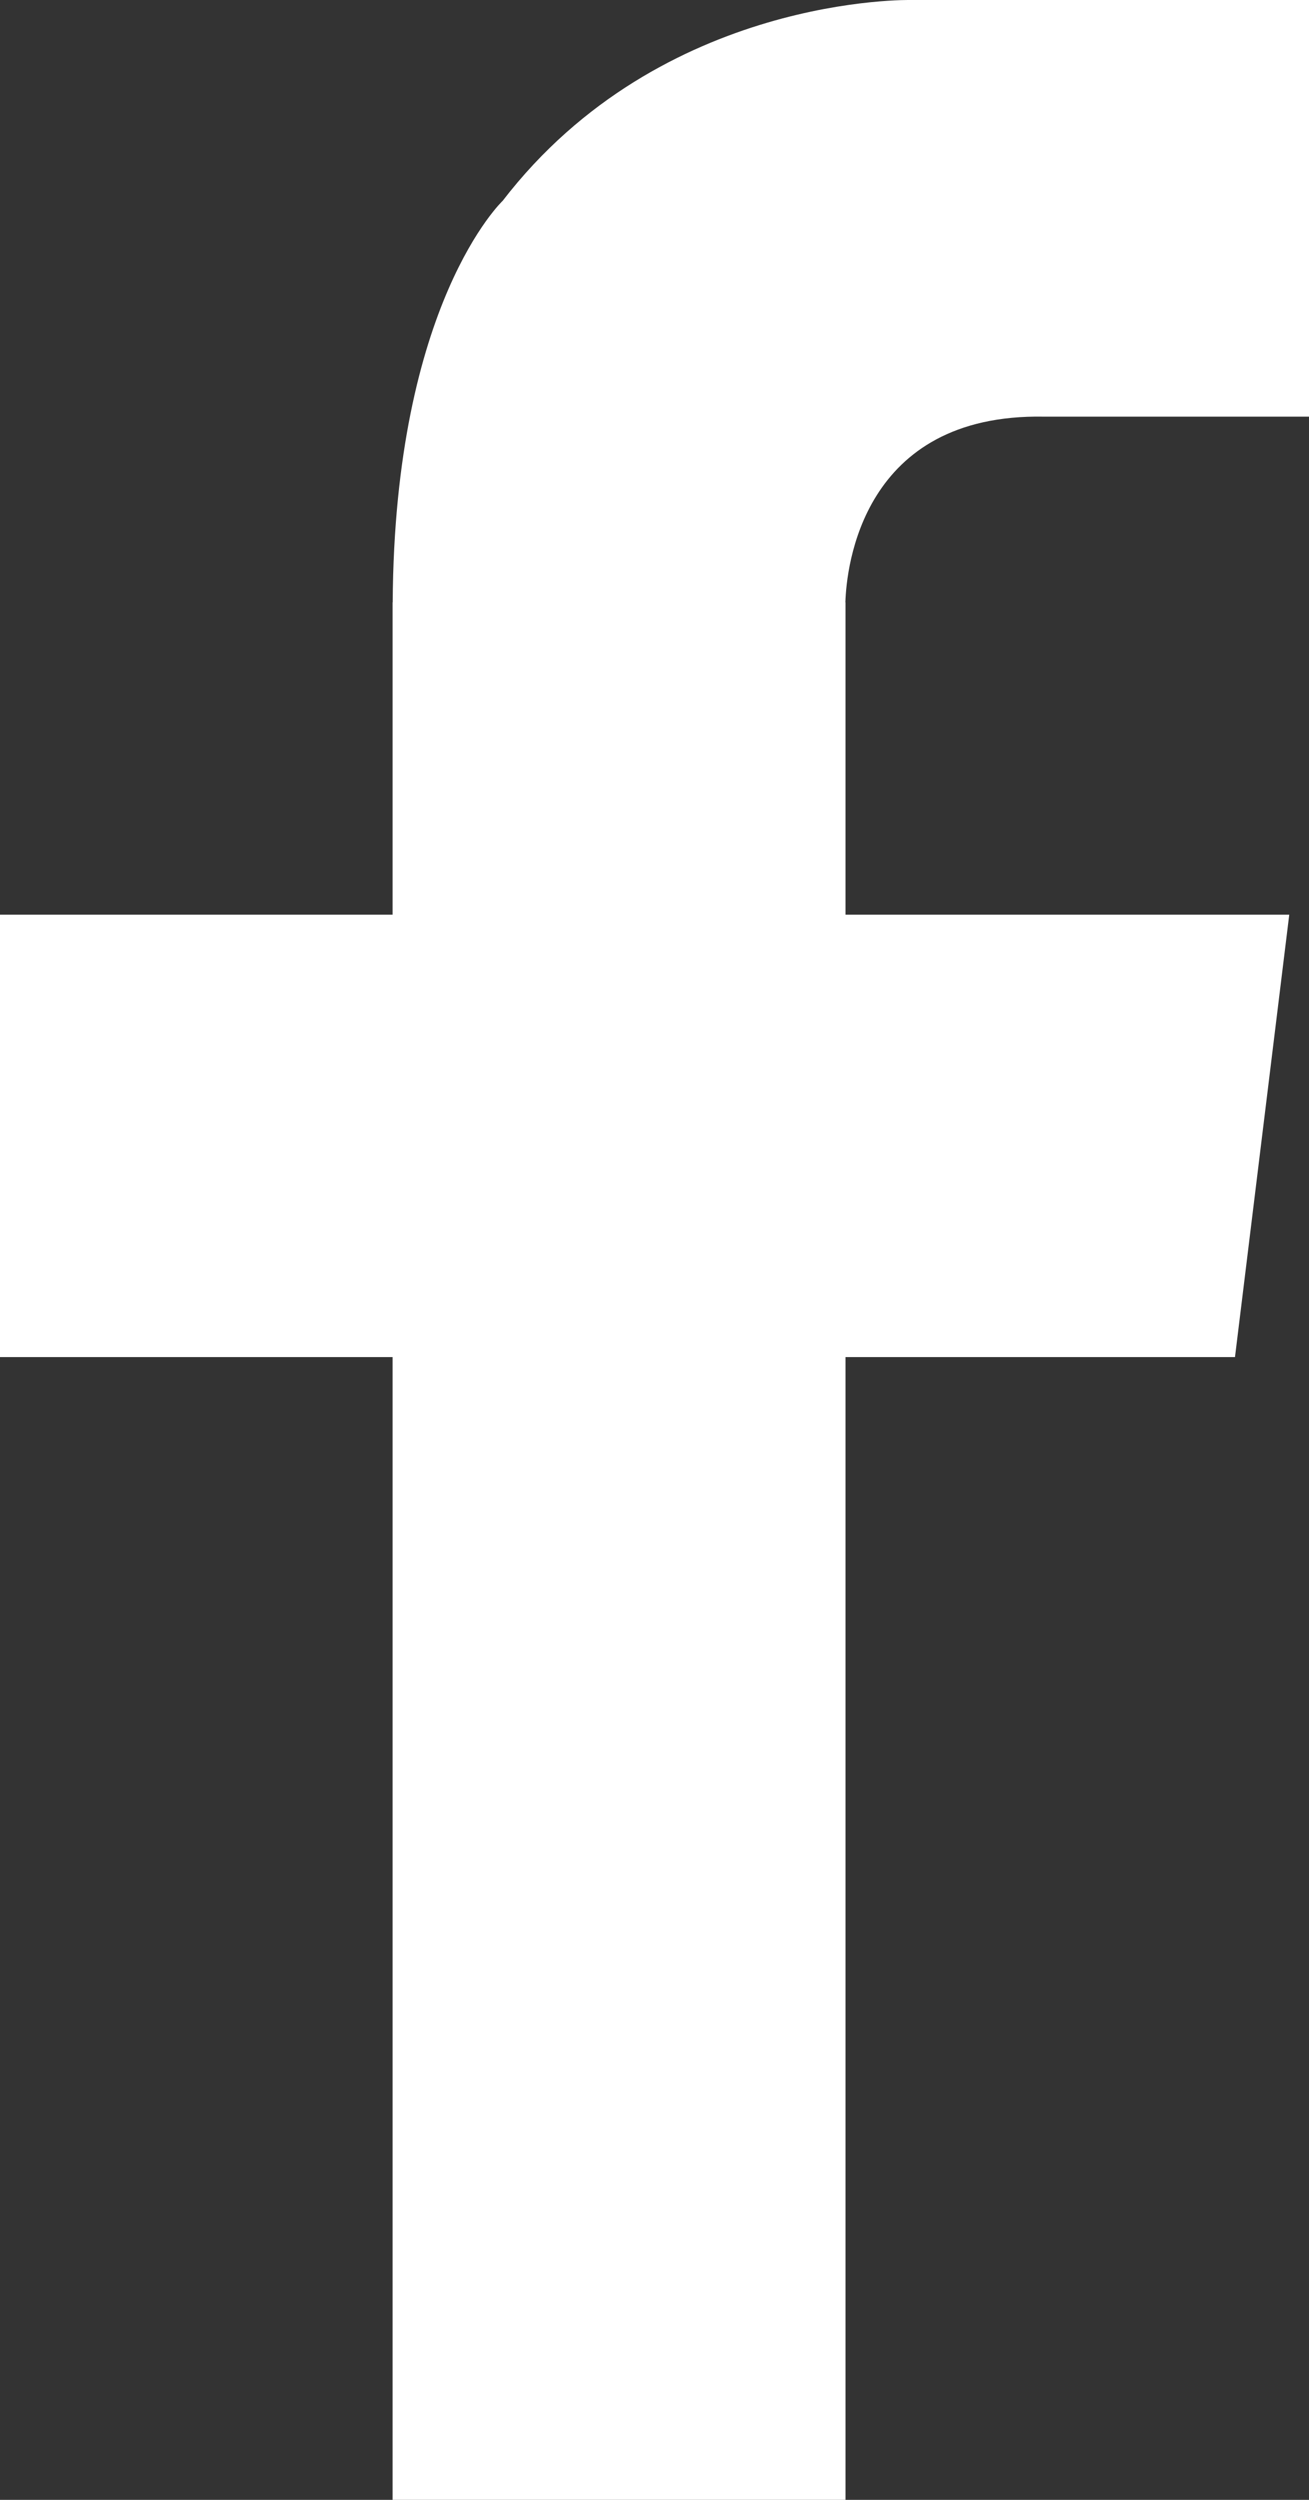
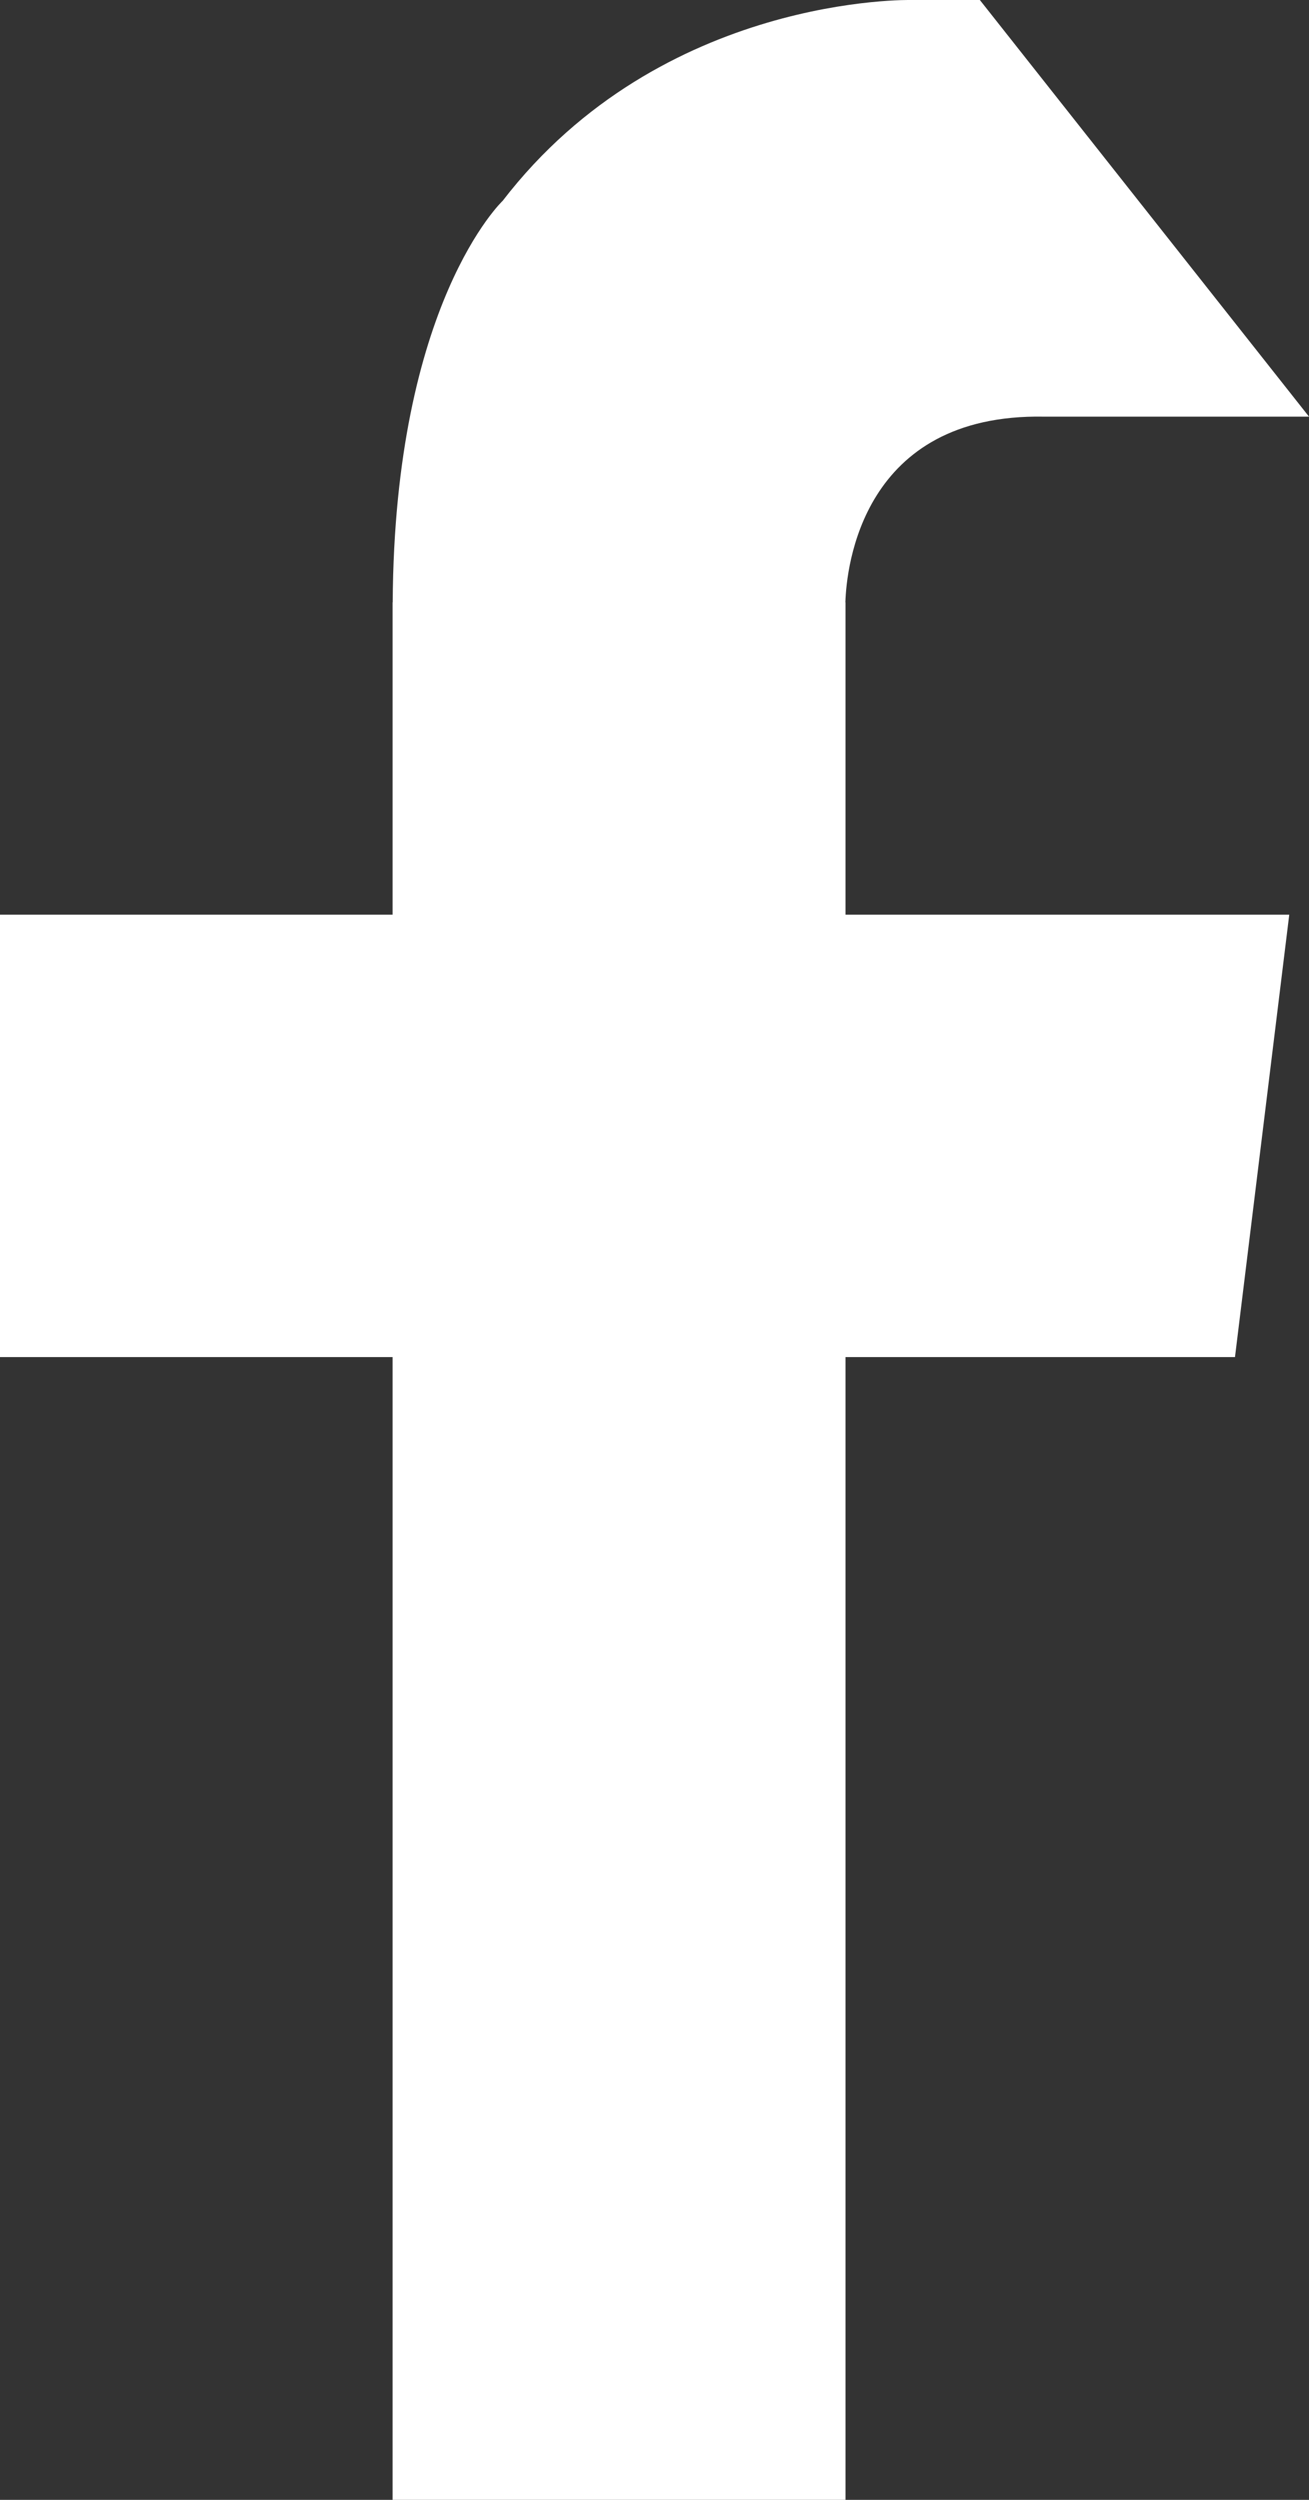
<svg xmlns="http://www.w3.org/2000/svg" width="11px" height="21px" viewBox="0 0 11 21" version="1.1">
  <rect x="0" y="0" width="11" height="21" fill="#333333" stroke="none" />
  <title>B76CA437-1C05-4E24-B3E5-C3E78294F5D3@2x</title>
  <desc>Created with sketchtool.</desc>
  <g id="Page-1" stroke="none" stroke-width="1" fill="none" fill-rule="evenodd">
    <g id="01-Home" transform="translate(-1337, -6586)" fill="#FFFFFF">
      <g id="BOT-FOOTER" transform="translate(-17, 6558)">
        <g id="SOCIAL-ICONS" transform="translate(1354, 28)">
-           <path d="M8.772,3.5 L11,3.5 L11,0 L8.234,0 L7.662,0 C7.662,0 5.563,-0.052 4.225,1.686 C4.225,1.686 3.314,2.545 3.3,5.06 L3.299,5.06 L3.299,7.684 L0,7.684 L0,11.4 L3.299,11.4 L3.299,21 L7.105,21 L7.105,11.4 L10.378,11.4 L10.834,7.684 L7.105,7.684 L7.105,5.06 L7.104,5.06 C7.113,4.767 7.243,3.473 8.772,3.5" id="facebook" />
+           <path d="M8.772,3.5 L11,3.5 L8.234,0 L7.662,0 C7.662,0 5.563,-0.052 4.225,1.686 C4.225,1.686 3.314,2.545 3.3,5.06 L3.299,5.06 L3.299,7.684 L0,7.684 L0,11.4 L3.299,11.4 L3.299,21 L7.105,21 L7.105,11.4 L10.378,11.4 L10.834,7.684 L7.105,7.684 L7.105,5.06 L7.104,5.06 C7.113,4.767 7.243,3.473 8.772,3.5" id="facebook" />
        </g>
      </g>
    </g>
  </g>
</svg>